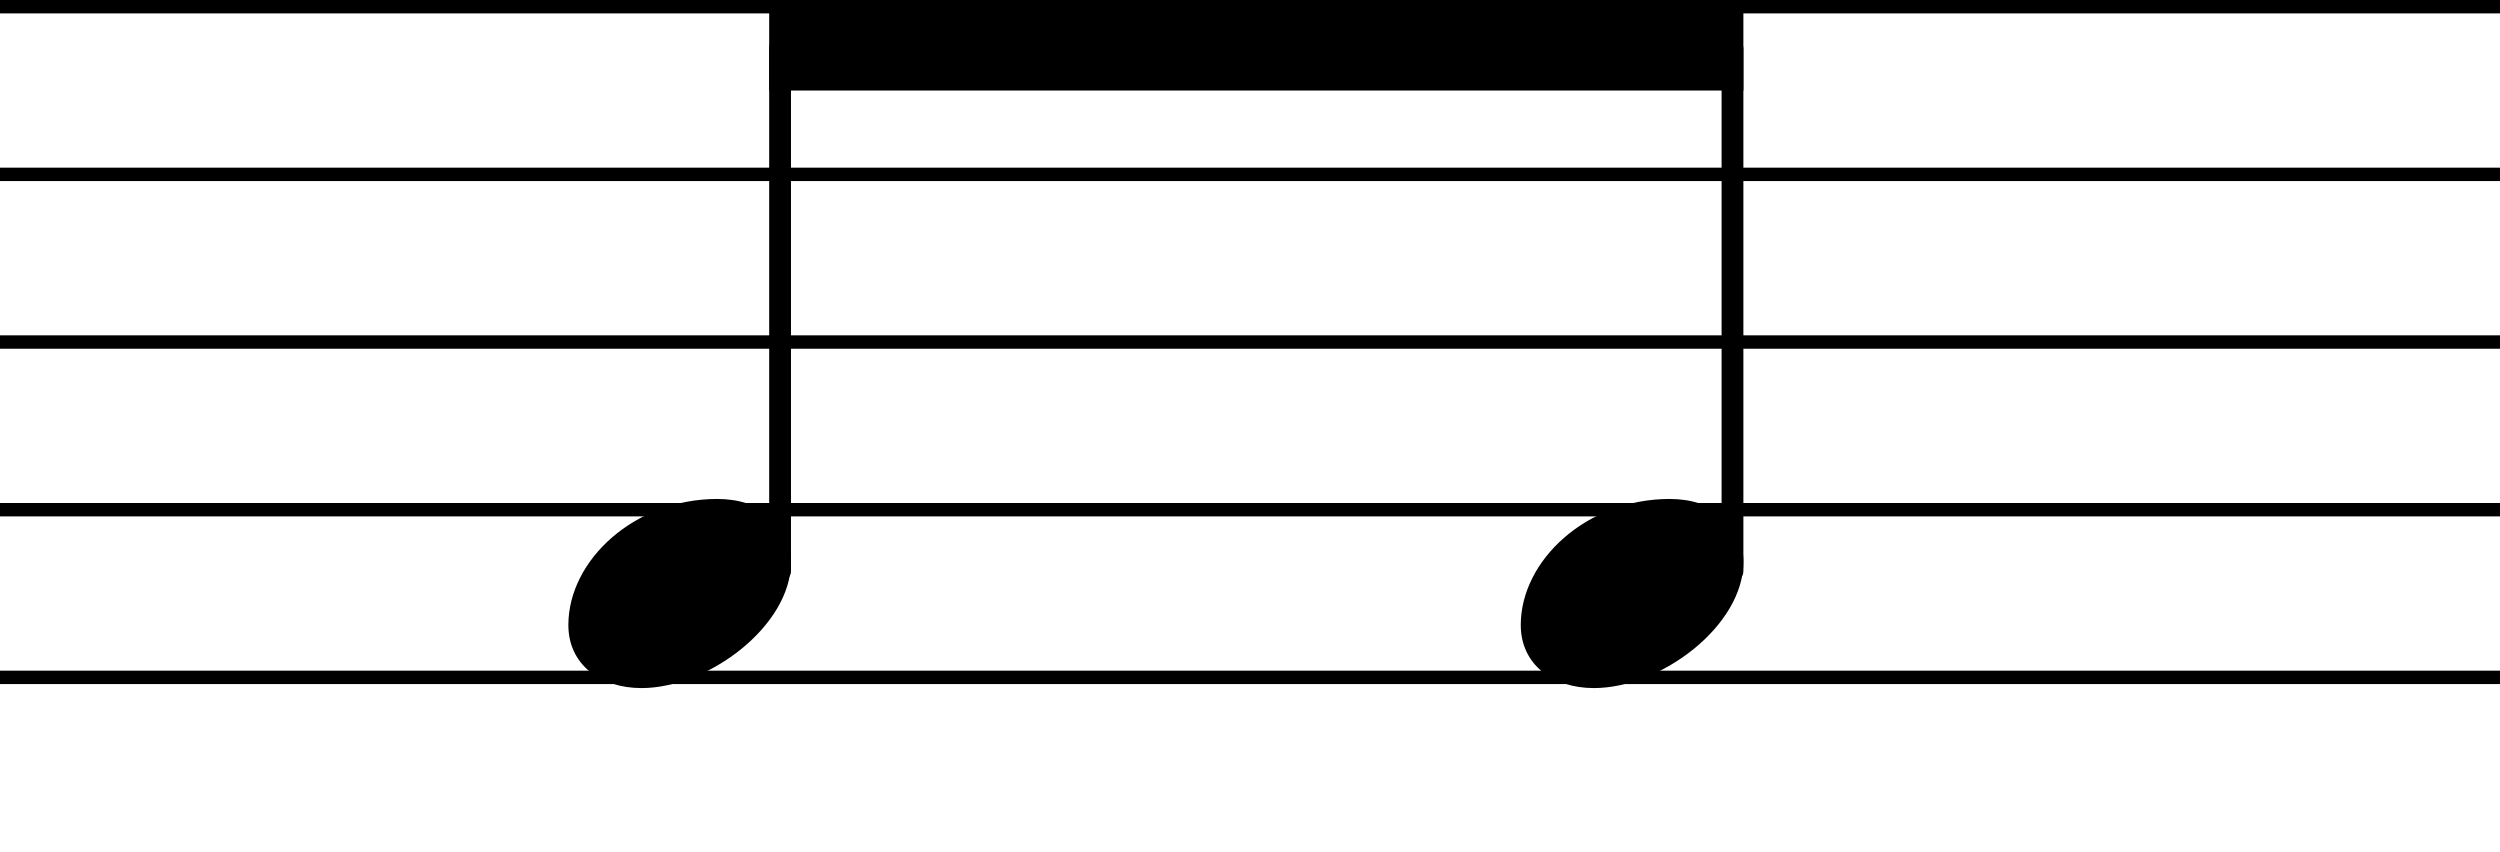
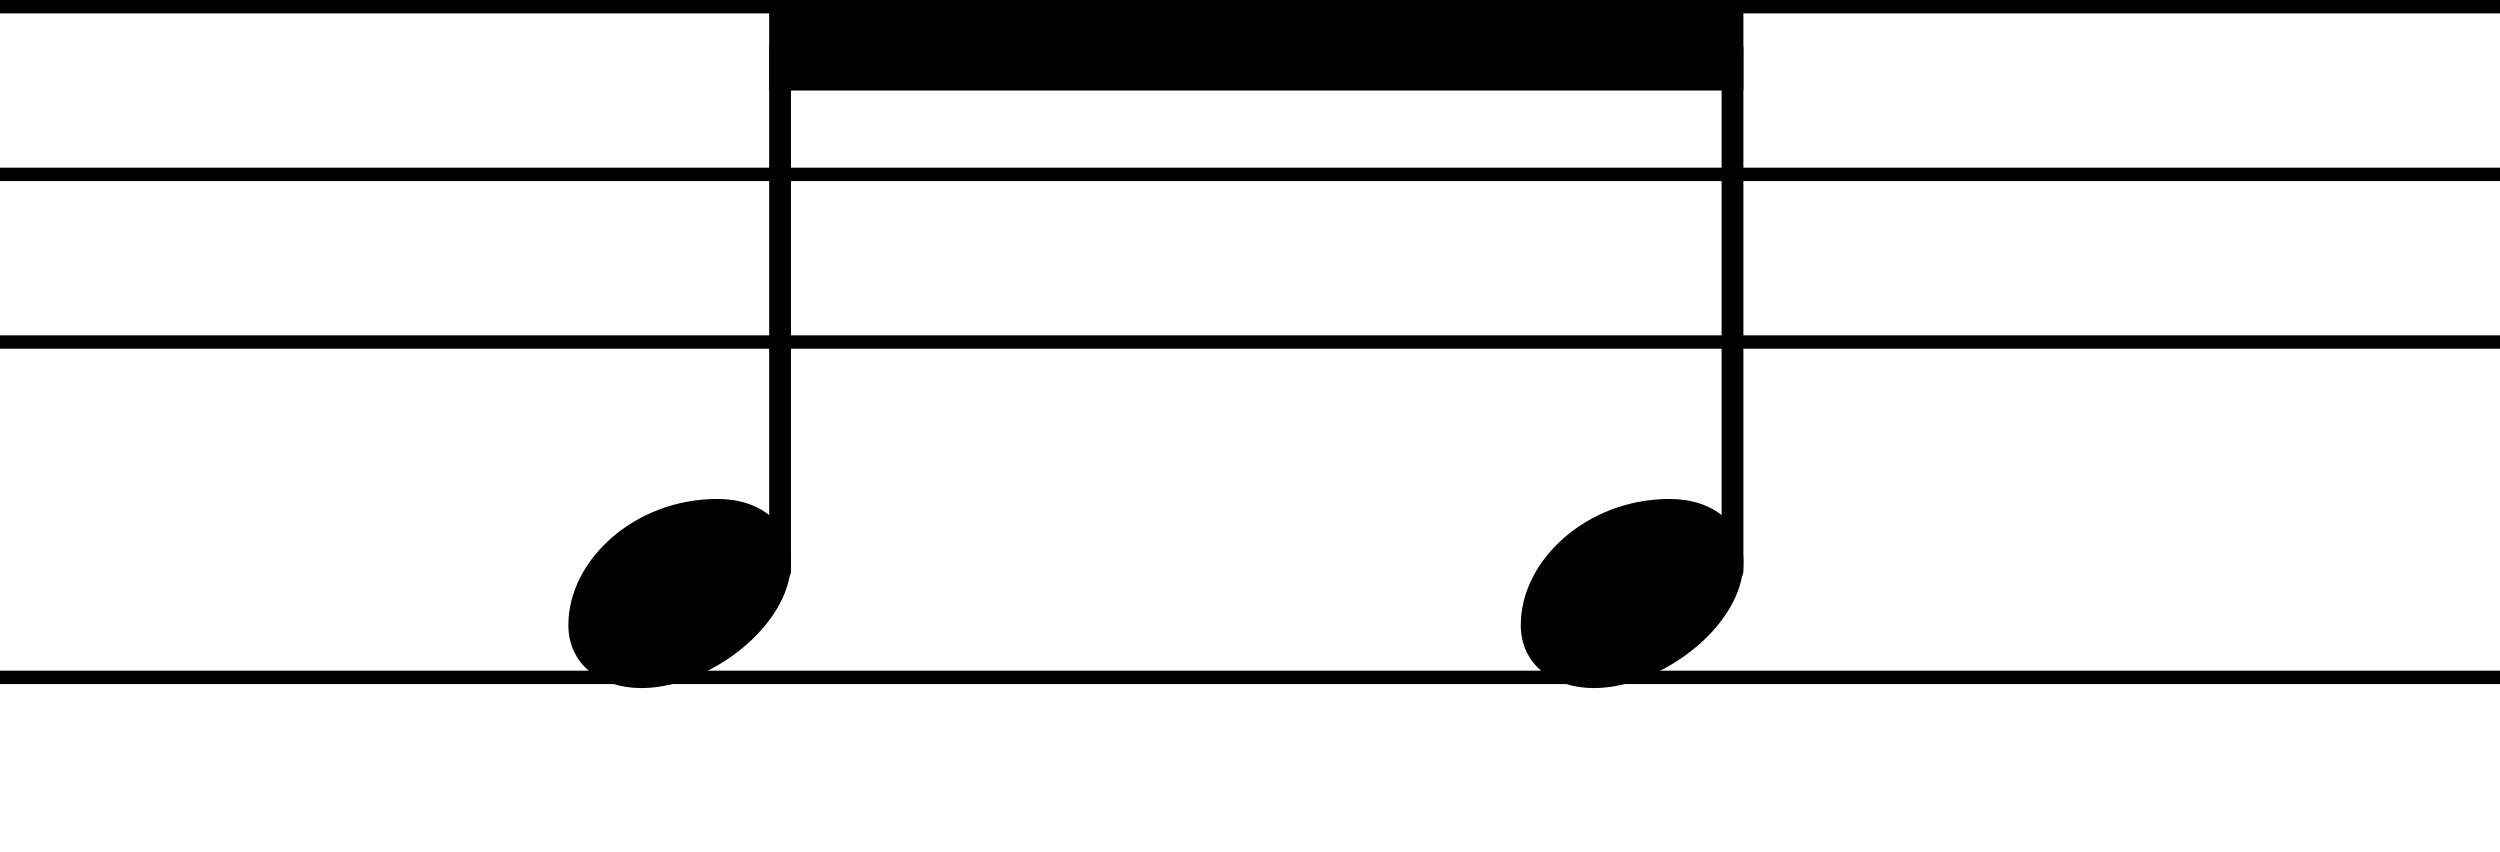
<svg xmlns="http://www.w3.org/2000/svg" height="35.306" viewBox="0 0 74.556 25.4" width="103.633">
  <g fill="none" stroke="#000" stroke-linejoin="bevel">
    <g stroke-width=".4">
      <path d="m0 .2h74.556" />
      <path d="m0 5.2h74.556" />
      <path d="m0 10.2h74.556" />
-       <path d="m0 15.2h74.556" />
      <path d="m0 20.2h74.556" />
    </g>
    <path d="m51.667 17.028v-15.578" stroke-linecap="round" stroke-width=".65" />
    <path d="m23.264 17.028v-15.578" stroke-linecap="round" stroke-width=".65" />
  </g>
  <path d="m47.533 20.52c2 0 4.46-1.86 4.46-3.76 0-1.14-.9-1.88-2.2-1.88-2.46 0-4.44 1.82-4.44 3.76 0 1.18.96 1.88 2.18 1.88" />
  <path d="m19.13 20.52c2 0 4.46-1.86 4.46-3.76 0-1.14-.9-1.88-2.2-1.88-2.46 0-4.44 1.82-4.44 3.76 0 1.18.96 1.88 2.18 1.88" />
  <path d="m22.939.2h29.053v2.5h-29.053z" fill-rule="evenodd" />
</svg>